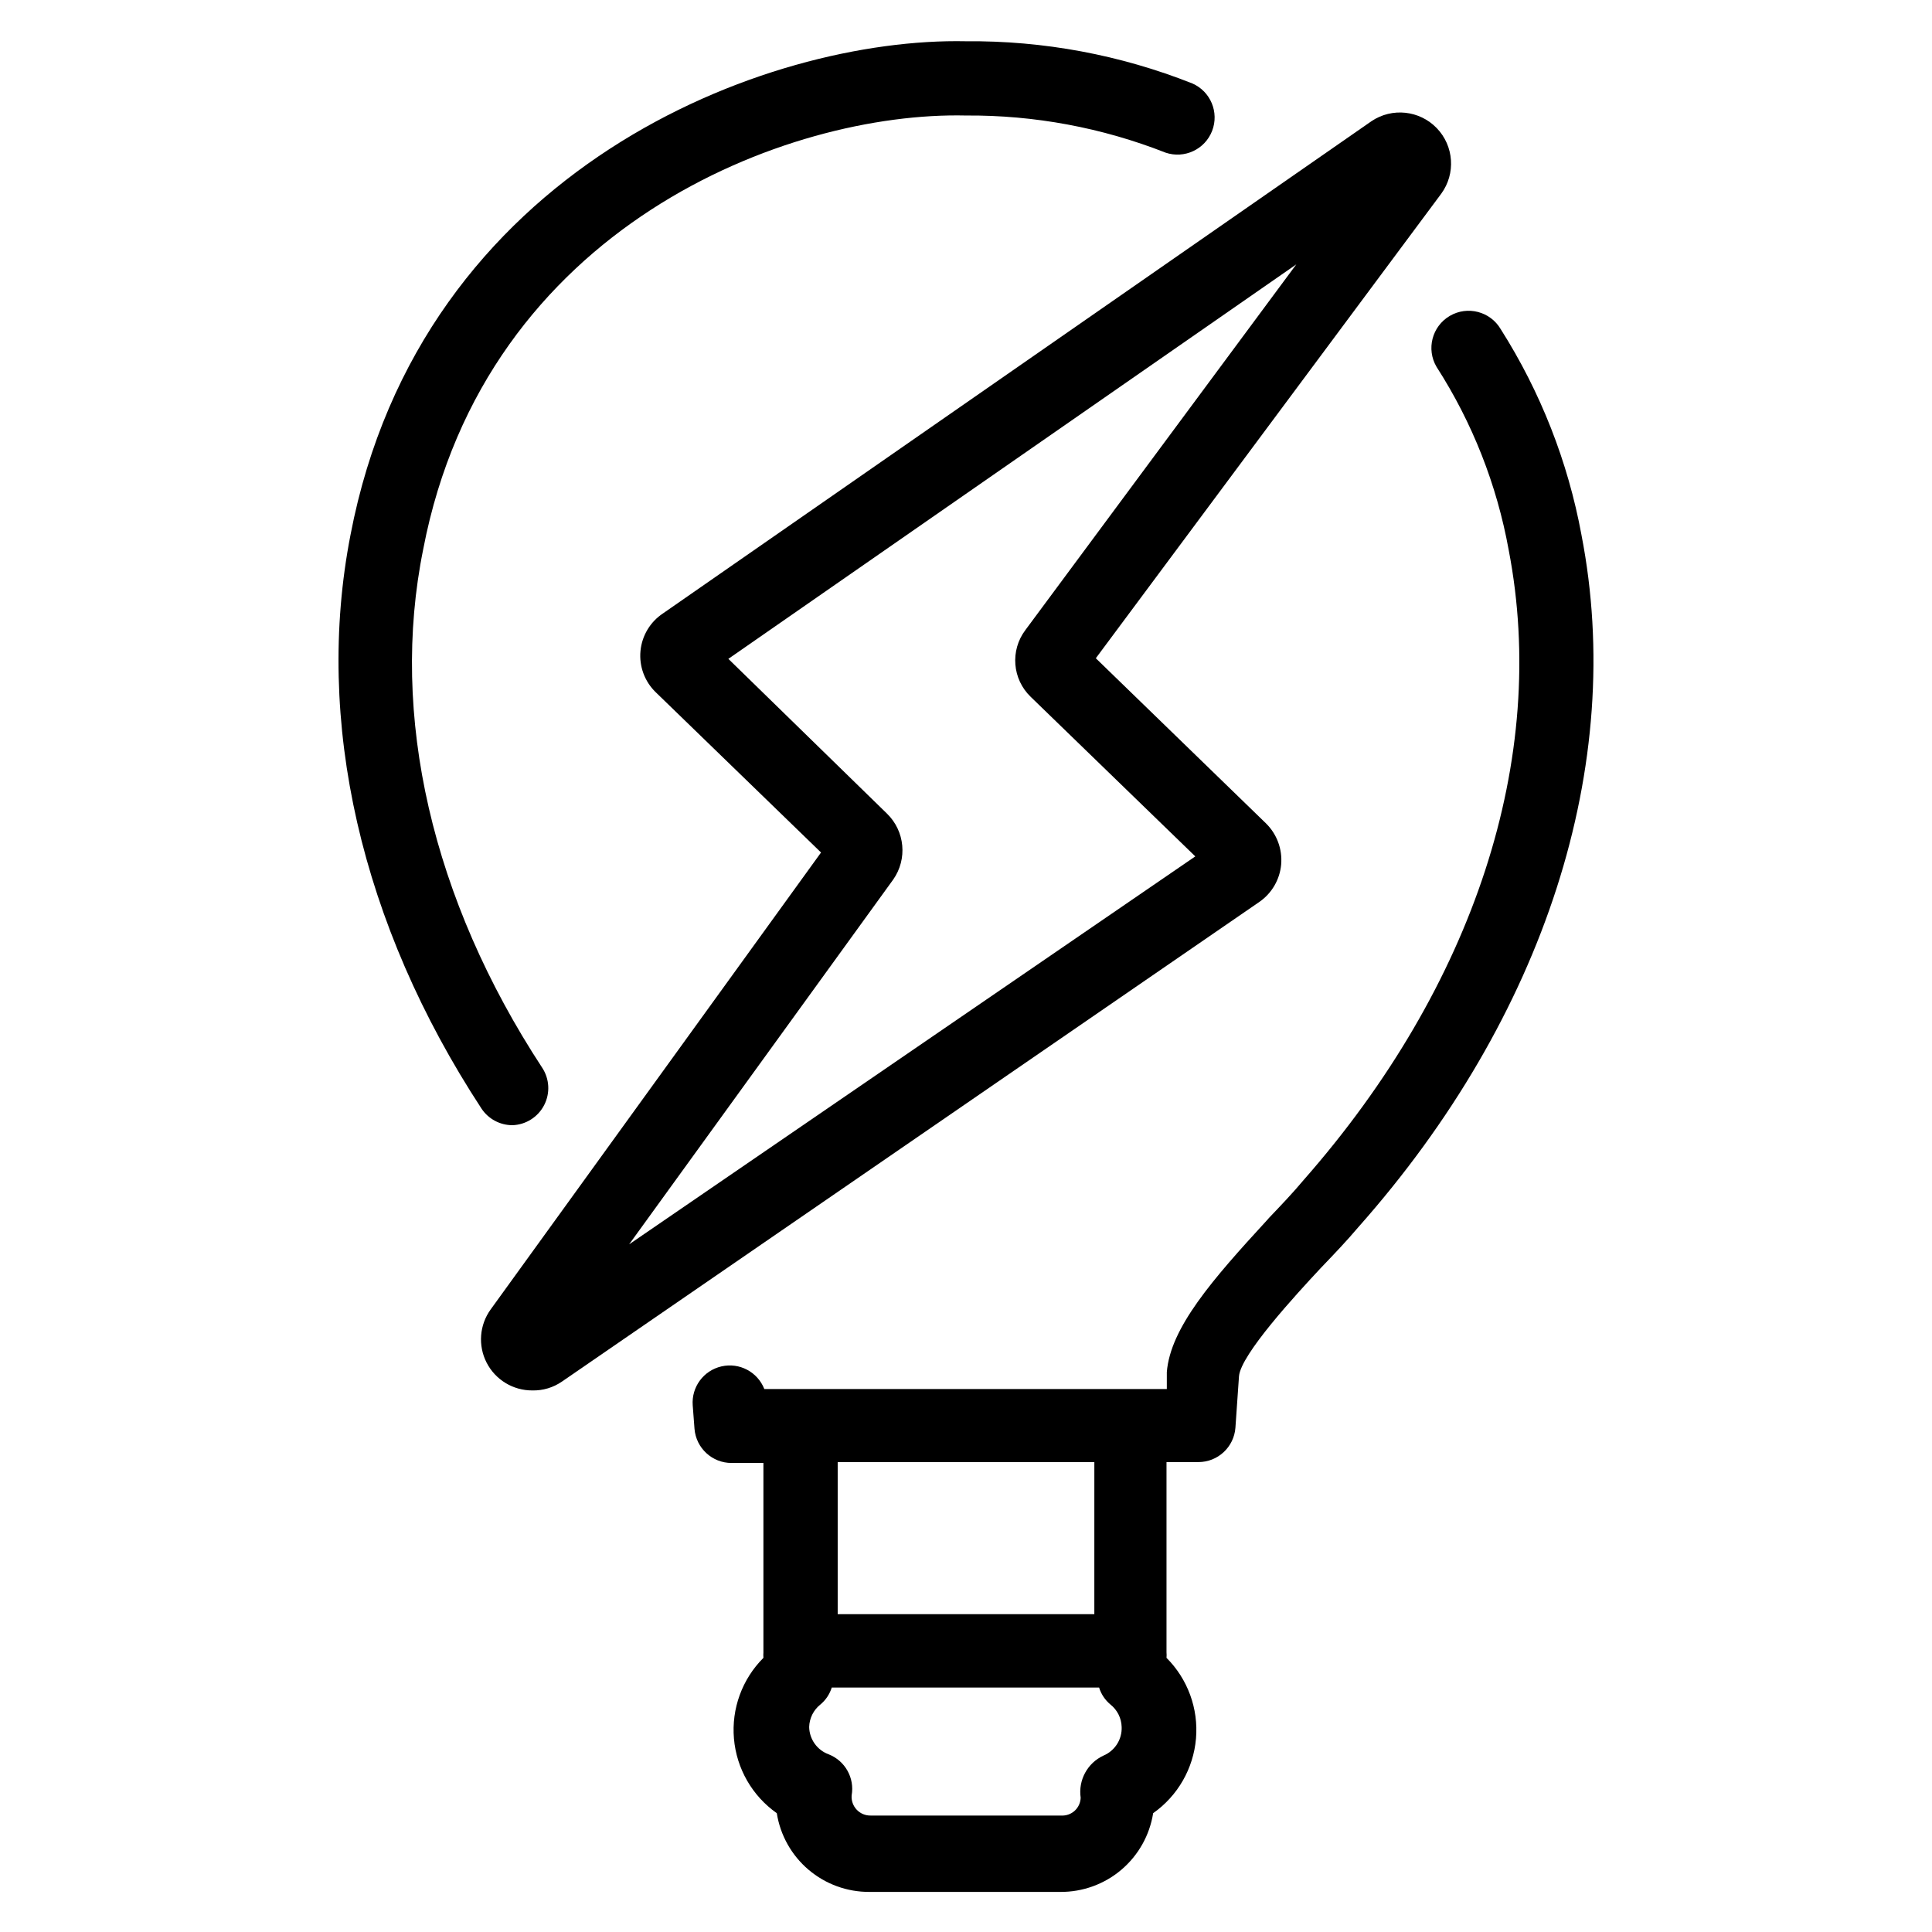
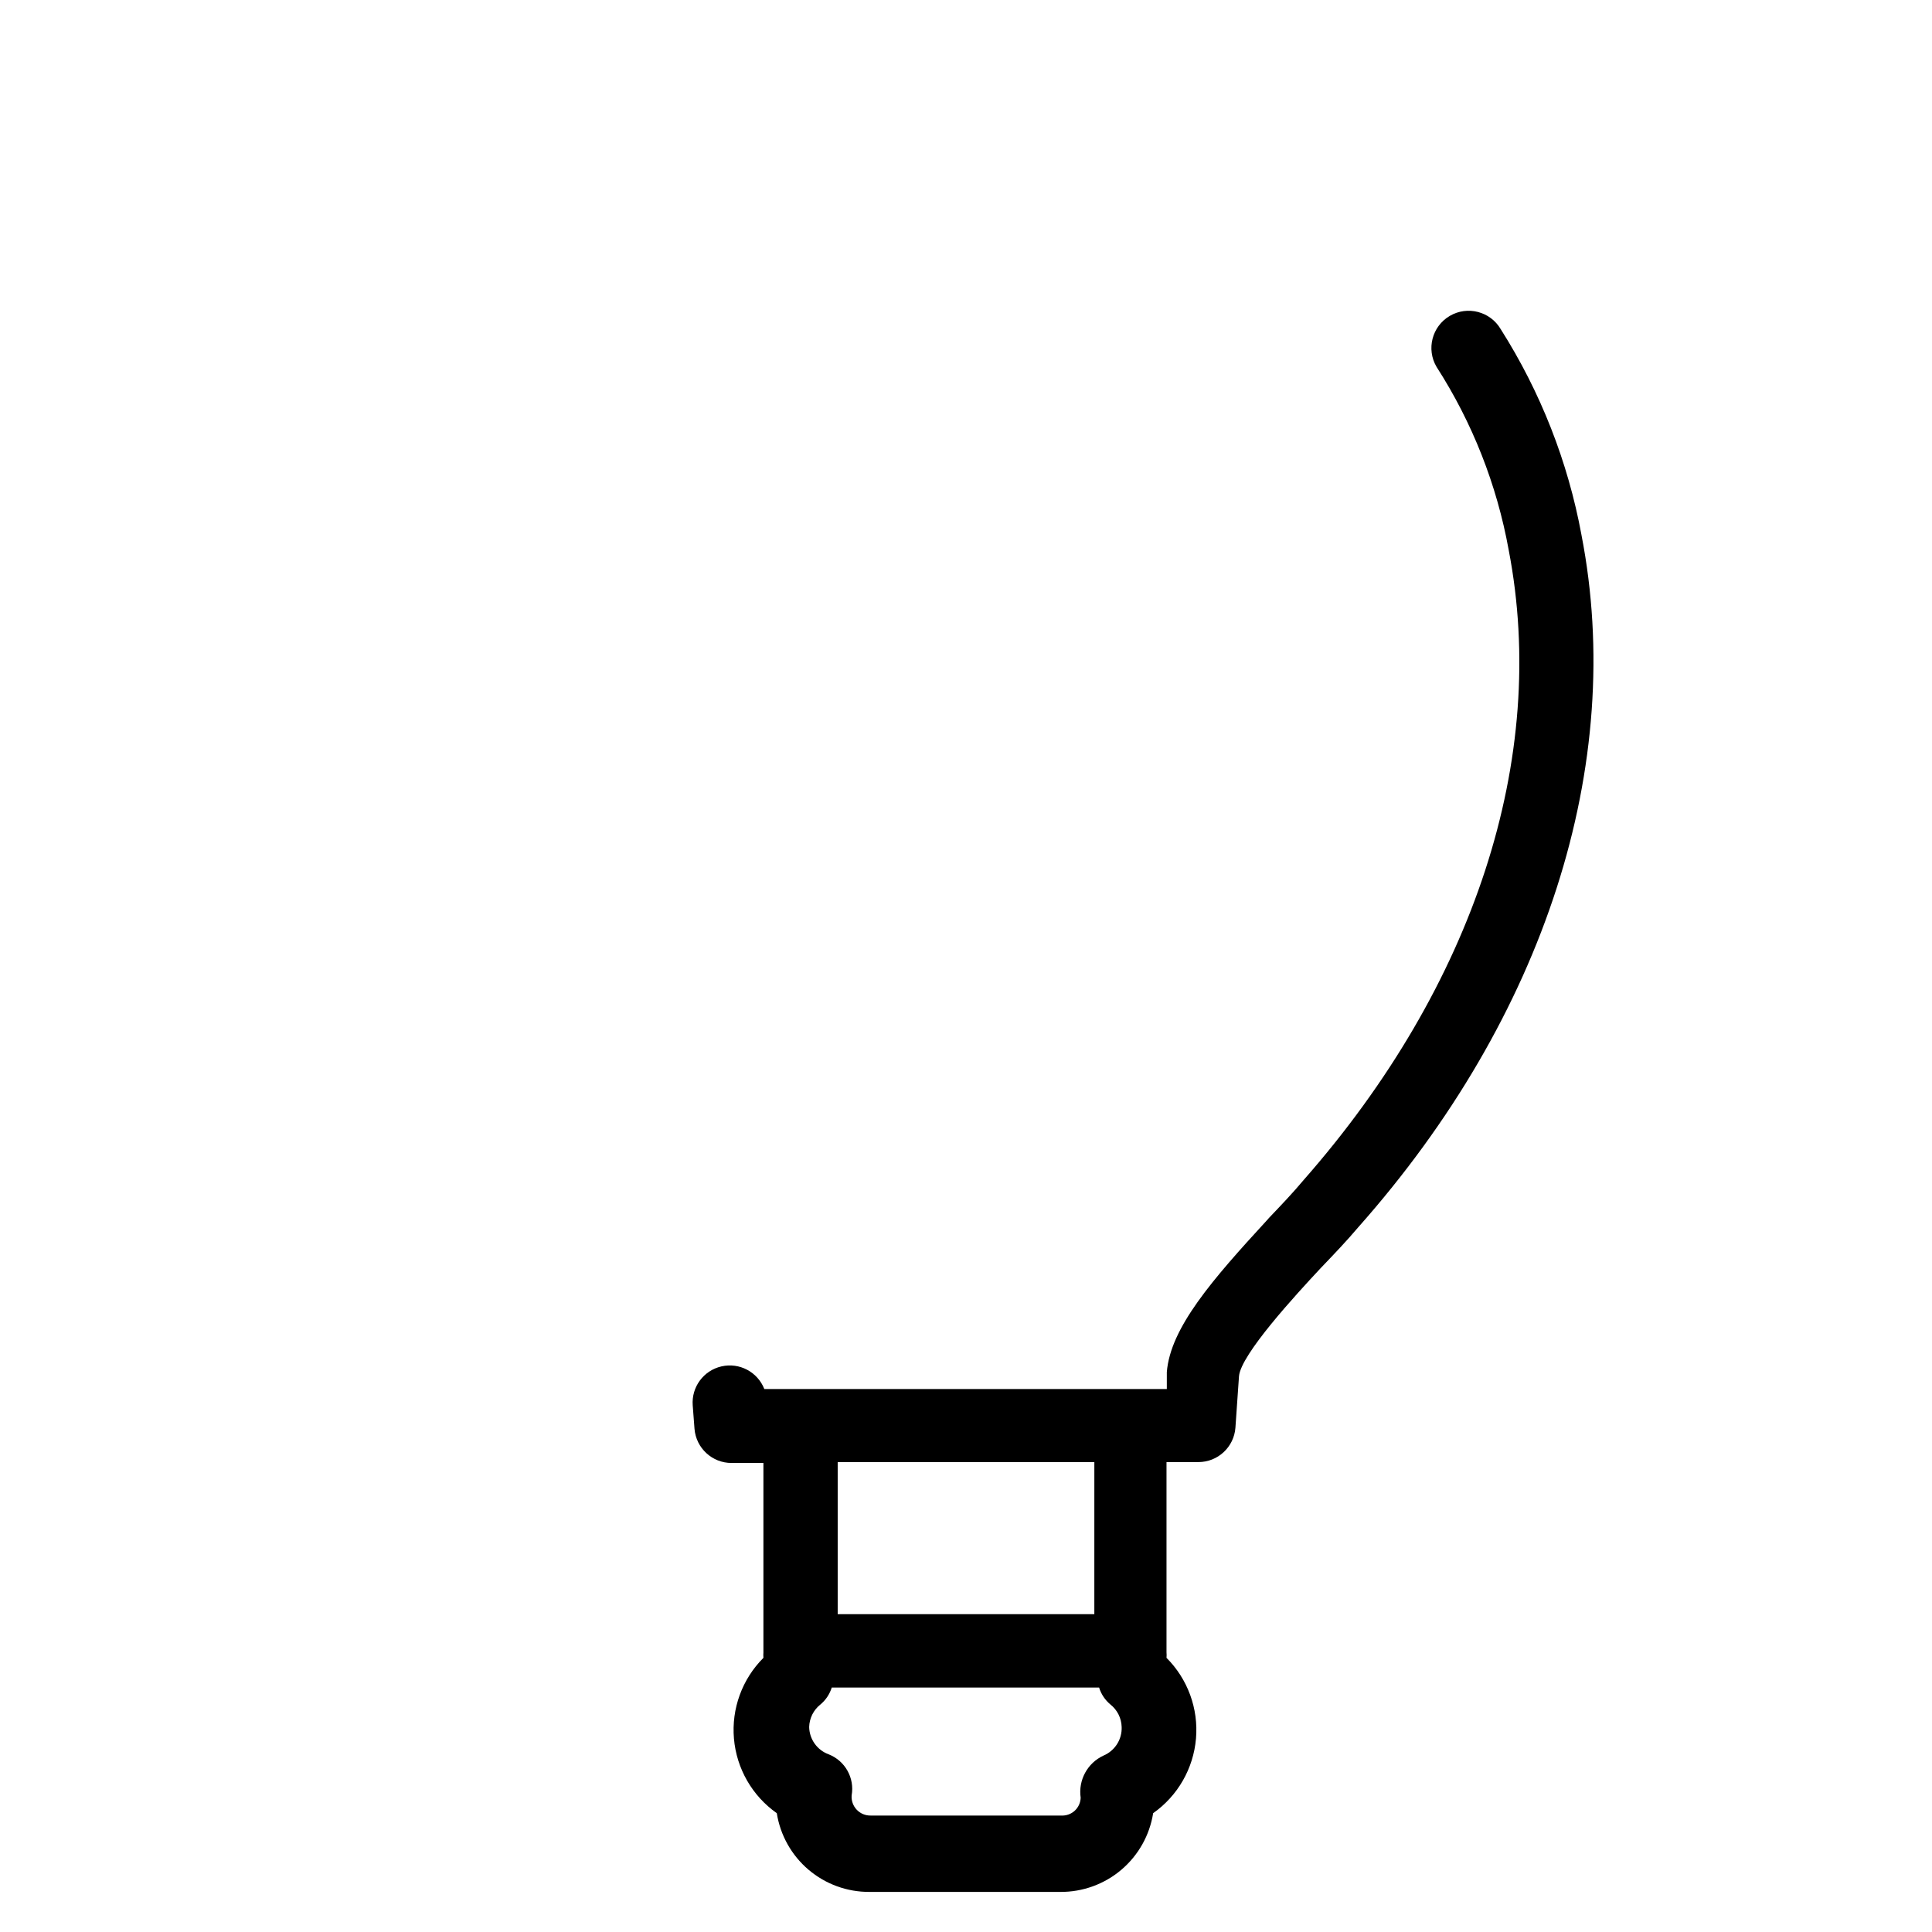
<svg xmlns="http://www.w3.org/2000/svg" fill="#000000" width="800px" height="800px" version="1.1" viewBox="144 144 512 512">
  <g>
-     <path d="m483.52 373.08c0.348-4.039-1.125-8.023-4.012-10.867l-45.105-43.77 91.547-123.12c3.871-5.309 3.367-12.629-1.191-17.363-4.559-4.731-11.855-5.508-17.305-1.844l-187.75 130.44c-3.394 2.246-5.586 5.906-5.969 9.957-0.383 4.055 1.09 8.062 4 10.902l43.848 42.508-87.535 121.07c-2.996 4.129-3.418 9.59-1.09 14.129 2.328 4.539 7.008 7.383 12.109 7.359 2.809 0.066 5.562-0.762 7.871-2.359l184.84-127.13c3.289-2.293 5.394-5.926 5.746-9.918zm-172.79 100.68 69.98-96.668c3.812-5.441 3.113-12.844-1.652-17.477l-42.035-41.012 150.51-104.54-71.793 96.902c-4.082 5.414-3.473 13.02 1.418 17.715l43.609 42.273z" />
-     <path d="m279.79 442.19c3.562-0.117 6.785-2.156 8.418-5.324 1.633-3.168 1.426-6.977-0.547-9.945-29.125-44.477-40.461-93.285-31.488-137.45 16.453-85.492 96.59-115.96 143.82-114.86 18.098-0.129 36.055 3.211 52.898 9.84 4.996 1.691 10.434-0.855 12.336-5.773 1.898-4.918-0.418-10.461-5.25-12.566-19.086-7.57-39.457-11.367-59.984-11.18-52.824-1.102-144.45 33.457-163.11 130.84-9.605 49.277 2.754 103.2 34.715 152.01 1.82 2.746 4.891 4.402 8.188 4.406z" />
    <path d="m563.11 285.78c-3.574-19.391-10.844-37.91-21.41-54.555-2.762-4.695-8.805-6.266-13.5-3.504-4.695 2.762-6.266 8.805-3.504 13.5 9.504 14.777 16.004 31.281 19.129 48.57 10.629 55.105-9.133 115.48-54.316 166.89-2.832 3.387-5.902 6.613-9.211 10.078l-0.551 0.629c-14.484 15.742-25.586 28.496-26.527 40.227v4.488h-106.67c-1.777-4.531-6.602-7.082-11.348-5.996-4.746 1.082-7.984 5.469-7.625 10.324l0.473 6.219c0.414 5.125 4.699 9.07 9.84 9.055h8.422v50.145h0.004c-0.043 0.496-0.043 0.996 0 1.496-5.637 5.633-8.496 13.469-7.812 21.406 0.684 7.941 4.84 15.176 11.355 19.762 0.922 5.84 3.906 11.156 8.41 14.984 4.508 3.828 10.238 5.91 16.148 5.879h50.617c5.914 0.031 11.641-2.051 16.148-5.879 4.504-3.828 7.488-9.145 8.414-14.984 6.516-4.586 10.668-11.82 11.352-19.762 0.684-7.938-2.176-15.773-7.812-21.406 0.043-0.5 0.043-1 0-1.496v-50.383h8.426c5.168 0.016 9.469-3.977 9.84-9.133l0.945-13.617c0.473-5.746 15.035-21.57 21.648-28.652 3.621-3.777 6.926-7.242 9.918-10.785 49.594-55.891 71.004-122.8 59.195-183.5zm-126.66 323.46c-4.273 1.973-6.738 6.519-6.062 11.176-0.039 1.309-0.605 2.547-1.566 3.438-0.961 0.887-2.242 1.352-3.547 1.285h-50.539c-1.402 0.027-2.746-0.539-3.707-1.559-0.961-1.02-1.445-2.398-1.332-3.793 0.816-4.602-1.719-9.141-6.062-10.863-3.062-1.105-5.129-3.984-5.195-7.242 0.059-2.34 1.156-4.531 2.992-5.984 1.41-1.176 2.445-2.734 2.992-4.484h70.848c0.543 1.75 1.582 3.309 2.992 4.484 1.836 1.453 2.934 3.644 2.988 5.984 0.129 3.273-1.785 6.281-4.801 7.559zm-2.441-37.473h-68.012v-40.305h68.016z" />
  </g>
</svg>